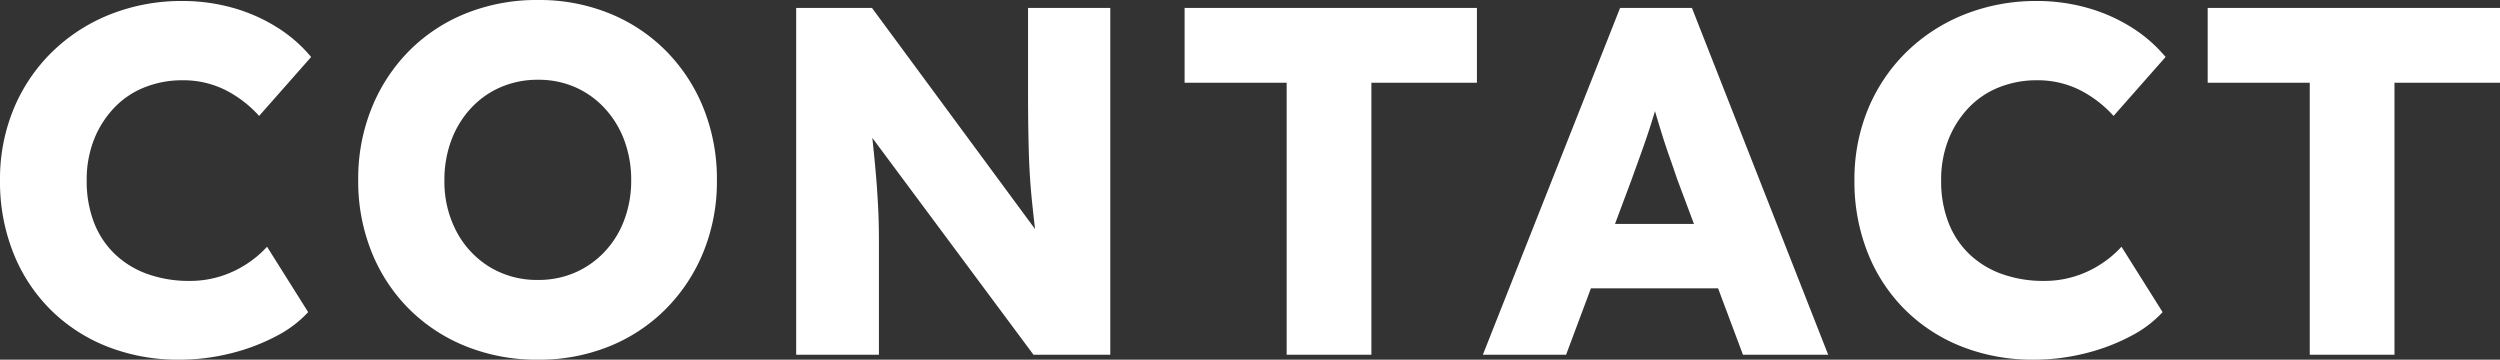
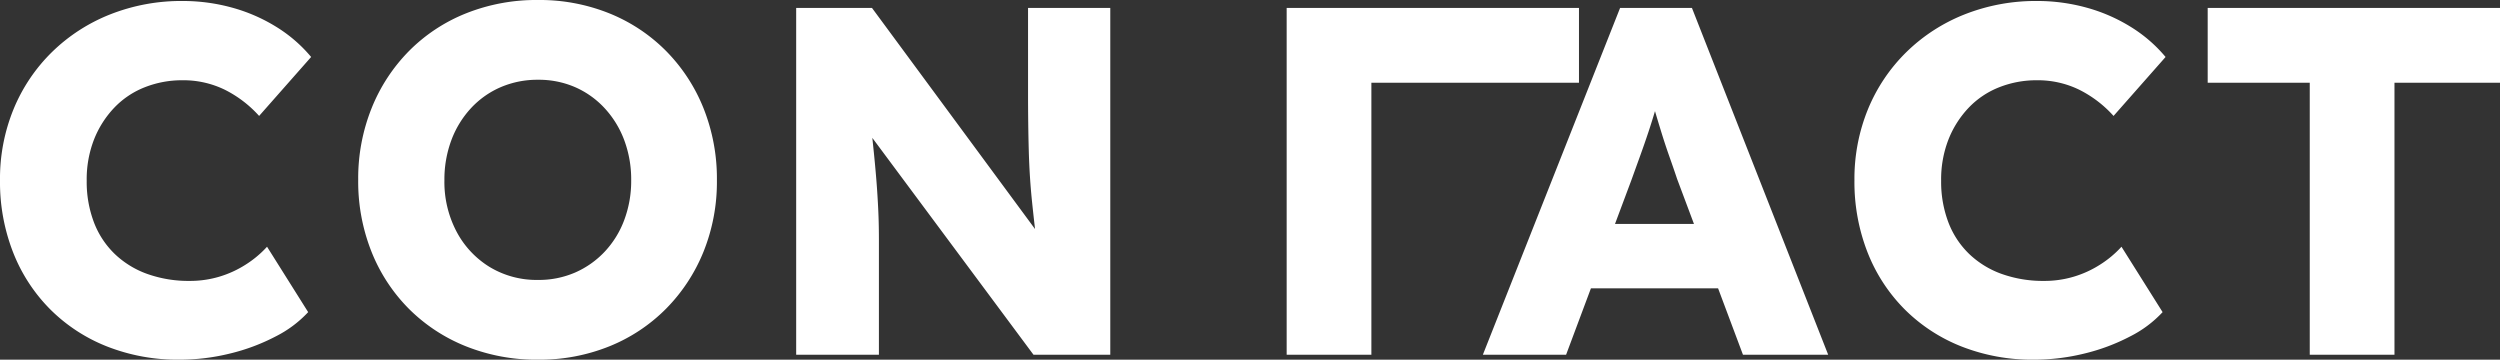
<svg xmlns="http://www.w3.org/2000/svg" width="403.68" height="58.08" viewBox="0 0 403.68 58.08">
  <rect x="0" y="0" width="403.68" height="58.08" fill="#333333" stroke="none" />
-   <path id="パス_34" data-name="パス 34" d="M-172.44.8a31.167,31.167,0,0,1-11.64-2.12,26.96,26.96,0,0,1-9.2-6,26.96,26.96,0,0,1-6-9.2,31.167,31.167,0,0,1-2.12-11.64,29.656,29.656,0,0,1,2.2-11.52,27.6,27.6,0,0,1,6.2-9.2,28.275,28.275,0,0,1,9.4-6.08,31.269,31.269,0,0,1,11.72-2.16,29.859,29.859,0,0,1,7.84,1.04A27.162,27.162,0,0,1-156.88-53a23.166,23.166,0,0,1,5.72,4.92l-8.4,9.52a18.706,18.706,0,0,0-5.56-4.24,15.244,15.244,0,0,0-6.84-1.52A16.313,16.313,0,0,0-178-43.2a13.746,13.746,0,0,0-4.92,3.28,15.909,15.909,0,0,0-3.28,5.12,17.759,17.759,0,0,0-1.2,6.72,18.388,18.388,0,0,0,1.16,6.68,14.033,14.033,0,0,0,3.36,5.12,14.778,14.778,0,0,0,5.28,3.24,19.894,19.894,0,0,0,6.84,1.12A16.566,16.566,0,0,0-166-12.6a16.817,16.817,0,0,0,4.28-1.96,16.7,16.7,0,0,0,3.44-2.88l6.64,10.56a18.538,18.538,0,0,1-5.24,3.92A32.133,32.133,0,0,1-164.24-.2,34,34,0,0,1-172.44.8Zm57.92,0a30.657,30.657,0,0,1-11.64-2.16,27.455,27.455,0,0,1-9.2-6.04,27.455,27.455,0,0,1-6.04-9.2,30.656,30.656,0,0,1-2.16-11.64A30.44,30.44,0,0,1-141.4-39.8a27.9,27.9,0,0,1,6.04-9.24,27.157,27.157,0,0,1,9.2-6.08,30.657,30.657,0,0,1,11.64-2.16A30.137,30.137,0,0,1-103-55.12a27.251,27.251,0,0,1,9.16,6.08A27.9,27.9,0,0,1-87.8-39.8a30.656,30.656,0,0,1,2.16,11.64A30.137,30.137,0,0,1-87.8-16.64a28,28,0,0,1-6.04,9.2A27.251,27.251,0,0,1-103-1.36,30.137,30.137,0,0,1-114.52.8Zm0-12.88a14.7,14.7,0,0,0,6-1.2,14.575,14.575,0,0,0,4.76-3.36,15.191,15.191,0,0,0,3.16-5.12,17.937,17.937,0,0,0,1.12-6.4,18.17,18.17,0,0,0-1.12-6.48,15.639,15.639,0,0,0-3.16-5.16,14.3,14.3,0,0,0-4.76-3.4,14.7,14.7,0,0,0-6-1.2,14.985,14.985,0,0,0-6.04,1.2,14.194,14.194,0,0,0-4.8,3.4,15.639,15.639,0,0,0-3.16,5.16,18.17,18.17,0,0,0-1.12,6.48,17.186,17.186,0,0,0,1.96,8.28,14.773,14.773,0,0,0,5.36,5.72A14.644,14.644,0,0,0-114.52-12.08ZM-72.84,0V-56H-60.6l29.44,39.92-2.64-.32q-.56-4.48-.96-8.36t-.52-8.12q-.12-4.24-.12-9.76V-56h13.28V0h-12.4L-65.08-41.12l3.92.56q.56,4.88.88,8.08T-59.8-27q.16,2.28.24,4.24t.08,4.36V0ZM6.36,0V-43.92H-10.12V-56h47.2v12.08H20.04V0ZM38.04,0,60.2-56H71.8l22,56H80.04L69.4-28.4q-.56-1.68-1.24-3.6t-1.32-4q-.64-2.08-1.2-4t-.96-3.6L67-43.68q-.48,2-1.04,3.92t-1.2,3.84q-.64,1.92-1.32,3.8t-1.4,3.88L51.48,0ZM48.6-10.72l4.32-10.4h25.6l4.32,10.4ZM127,.8a31.167,31.167,0,0,1-11.64-2.12,26.96,26.96,0,0,1-9.2-6,26.96,26.96,0,0,1-6-9.2,31.167,31.167,0,0,1-2.12-11.64,29.656,29.656,0,0,1,2.2-11.52,27.6,27.6,0,0,1,6.2-9.2,28.275,28.275,0,0,1,9.4-6.08,31.269,31.269,0,0,1,11.72-2.16,29.859,29.859,0,0,1,7.84,1.04A27.162,27.162,0,0,1,142.56-53a23.166,23.166,0,0,1,5.72,4.92l-8.4,9.52a18.706,18.706,0,0,0-5.56-4.24,15.244,15.244,0,0,0-6.84-1.52,16.313,16.313,0,0,0-6.04,1.12,13.745,13.745,0,0,0-4.92,3.28,15.909,15.909,0,0,0-3.28,5.12,17.759,17.759,0,0,0-1.2,6.72,18.388,18.388,0,0,0,1.16,6.68,14.033,14.033,0,0,0,3.36,5.12,14.778,14.778,0,0,0,5.28,3.24,19.894,19.894,0,0,0,6.84,1.12,16.566,16.566,0,0,0,4.76-.68,16.817,16.817,0,0,0,4.28-1.96,16.7,16.7,0,0,0,3.44-2.88L147.8-6.88a18.538,18.538,0,0,1-5.24,3.92A32.133,32.133,0,0,1,135.2-.2,34,34,0,0,1,127,.8ZM171.56,0V-43.92H155.08V-56h47.2v12.08H185.24V0Z" transform="translate(201.4 57.28)" fill="#fff" />
+   <path id="パス_34" data-name="パス 34" d="M-172.44.8a31.167,31.167,0,0,1-11.64-2.12,26.96,26.96,0,0,1-9.2-6,26.96,26.96,0,0,1-6-9.2,31.167,31.167,0,0,1-2.12-11.64,29.656,29.656,0,0,1,2.2-11.52,27.6,27.6,0,0,1,6.2-9.2,28.275,28.275,0,0,1,9.4-6.08,31.269,31.269,0,0,1,11.72-2.16,29.859,29.859,0,0,1,7.84,1.04A27.162,27.162,0,0,1-156.88-53a23.166,23.166,0,0,1,5.72,4.92l-8.4,9.52a18.706,18.706,0,0,0-5.56-4.24,15.244,15.244,0,0,0-6.84-1.52A16.313,16.313,0,0,0-178-43.2a13.746,13.746,0,0,0-4.92,3.28,15.909,15.909,0,0,0-3.28,5.12,17.759,17.759,0,0,0-1.2,6.72,18.388,18.388,0,0,0,1.16,6.68,14.033,14.033,0,0,0,3.36,5.12,14.778,14.778,0,0,0,5.28,3.24,19.894,19.894,0,0,0,6.84,1.12A16.566,16.566,0,0,0-166-12.6a16.817,16.817,0,0,0,4.28-1.96,16.7,16.7,0,0,0,3.44-2.88l6.64,10.56a18.538,18.538,0,0,1-5.24,3.92A32.133,32.133,0,0,1-164.24-.2,34,34,0,0,1-172.44.8Zm57.92,0a30.657,30.657,0,0,1-11.64-2.16,27.455,27.455,0,0,1-9.2-6.04,27.455,27.455,0,0,1-6.04-9.2,30.656,30.656,0,0,1-2.16-11.64A30.44,30.44,0,0,1-141.4-39.8a27.9,27.9,0,0,1,6.04-9.24,27.157,27.157,0,0,1,9.2-6.08,30.657,30.657,0,0,1,11.64-2.16A30.137,30.137,0,0,1-103-55.12a27.251,27.251,0,0,1,9.16,6.08A27.9,27.9,0,0,1-87.8-39.8a30.656,30.656,0,0,1,2.16,11.64A30.137,30.137,0,0,1-87.8-16.64a28,28,0,0,1-6.04,9.2A27.251,27.251,0,0,1-103-1.36,30.137,30.137,0,0,1-114.52.8Zm0-12.88a14.7,14.7,0,0,0,6-1.2,14.575,14.575,0,0,0,4.76-3.36,15.191,15.191,0,0,0,3.16-5.12,17.937,17.937,0,0,0,1.12-6.4,18.17,18.17,0,0,0-1.12-6.48,15.639,15.639,0,0,0-3.16-5.16,14.3,14.3,0,0,0-4.76-3.4,14.7,14.7,0,0,0-6-1.2,14.985,14.985,0,0,0-6.04,1.2,14.194,14.194,0,0,0-4.8,3.4,15.639,15.639,0,0,0-3.16,5.16,18.17,18.17,0,0,0-1.12,6.48,17.186,17.186,0,0,0,1.96,8.28,14.773,14.773,0,0,0,5.36,5.72A14.644,14.644,0,0,0-114.52-12.08ZM-72.84,0V-56H-60.6l29.44,39.92-2.64-.32q-.56-4.48-.96-8.36t-.52-8.12q-.12-4.24-.12-9.76V-56h13.28V0h-12.4L-65.08-41.12l3.92.56q.56,4.88.88,8.08T-59.8-27q.16,2.28.24,4.24t.08,4.36V0ZM6.36,0V-43.92V-56h47.2v12.08H20.04V0ZM38.04,0,60.2-56H71.8l22,56H80.04L69.4-28.4q-.56-1.68-1.24-3.6t-1.32-4q-.64-2.08-1.2-4t-.96-3.6L67-43.68q-.48,2-1.04,3.92t-1.2,3.84q-.64,1.92-1.32,3.8t-1.4,3.88L51.48,0ZM48.6-10.72l4.32-10.4h25.6l4.32,10.4ZM127,.8a31.167,31.167,0,0,1-11.64-2.12,26.96,26.96,0,0,1-9.2-6,26.96,26.96,0,0,1-6-9.2,31.167,31.167,0,0,1-2.12-11.64,29.656,29.656,0,0,1,2.2-11.52,27.6,27.6,0,0,1,6.2-9.2,28.275,28.275,0,0,1,9.4-6.08,31.269,31.269,0,0,1,11.72-2.16,29.859,29.859,0,0,1,7.84,1.04A27.162,27.162,0,0,1,142.56-53a23.166,23.166,0,0,1,5.72,4.92l-8.4,9.52a18.706,18.706,0,0,0-5.56-4.24,15.244,15.244,0,0,0-6.84-1.52,16.313,16.313,0,0,0-6.04,1.12,13.745,13.745,0,0,0-4.92,3.28,15.909,15.909,0,0,0-3.28,5.12,17.759,17.759,0,0,0-1.2,6.72,18.388,18.388,0,0,0,1.16,6.68,14.033,14.033,0,0,0,3.36,5.12,14.778,14.778,0,0,0,5.28,3.24,19.894,19.894,0,0,0,6.84,1.12,16.566,16.566,0,0,0,4.76-.68,16.817,16.817,0,0,0,4.28-1.96,16.7,16.7,0,0,0,3.44-2.88L147.8-6.88a18.538,18.538,0,0,1-5.24,3.92A32.133,32.133,0,0,1,135.2-.2,34,34,0,0,1,127,.8ZM171.56,0V-43.92H155.08V-56h47.2v12.08H185.24V0Z" transform="translate(201.4 57.28)" fill="#fff" />
</svg>